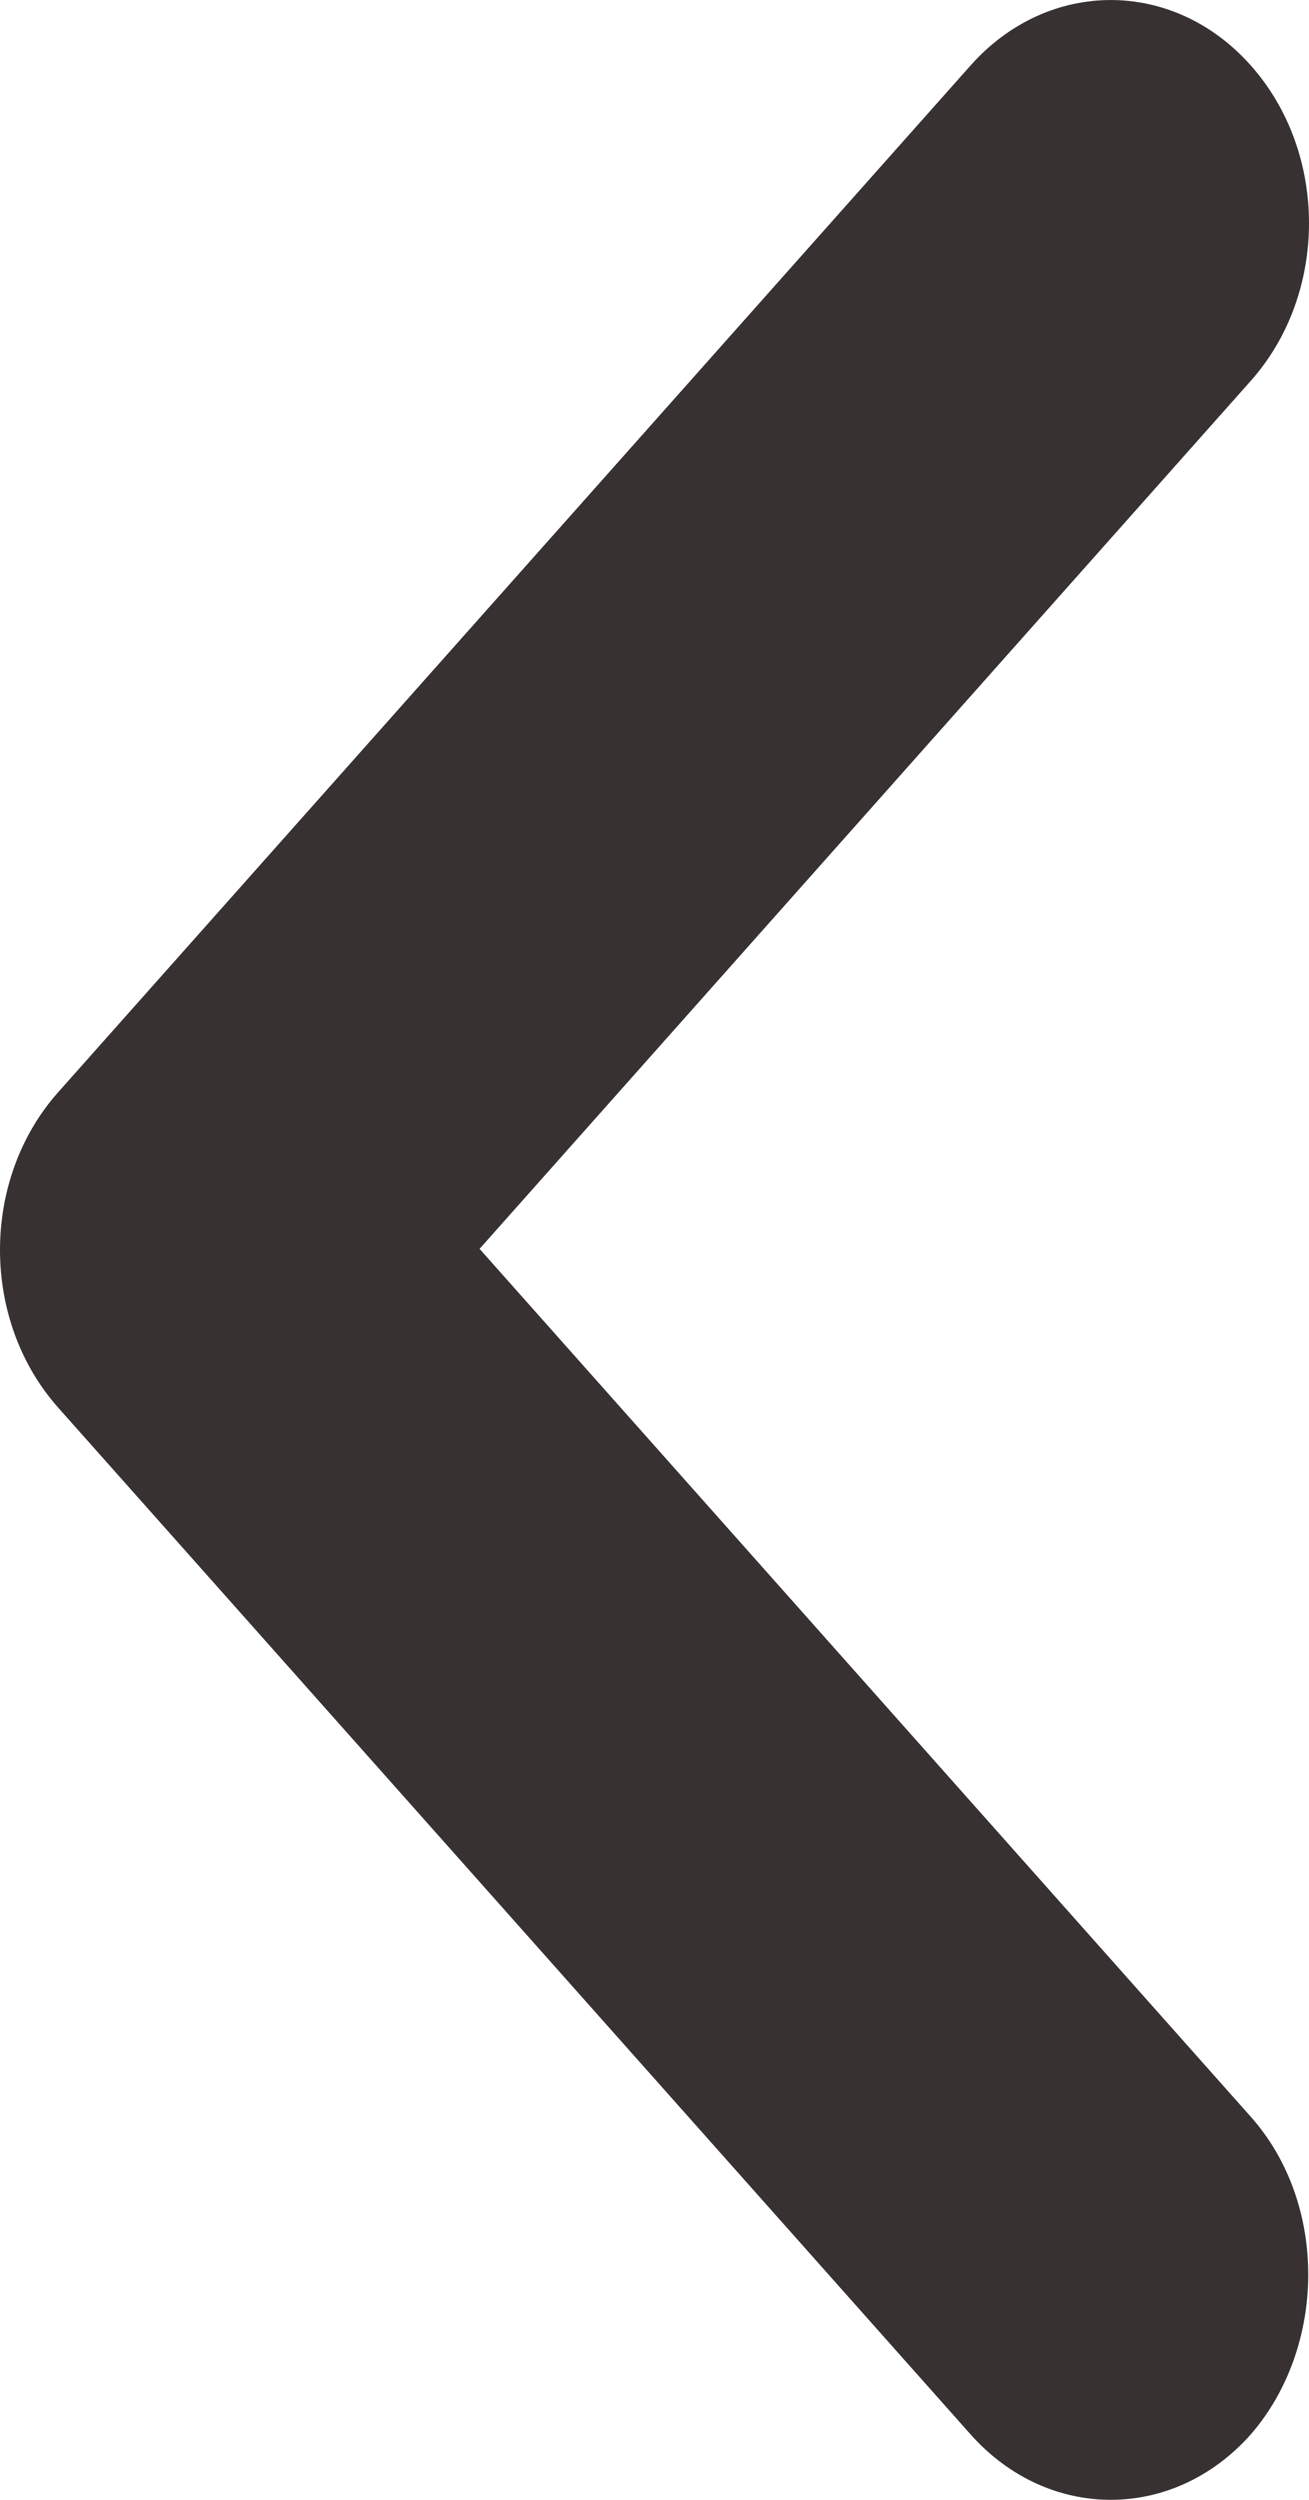
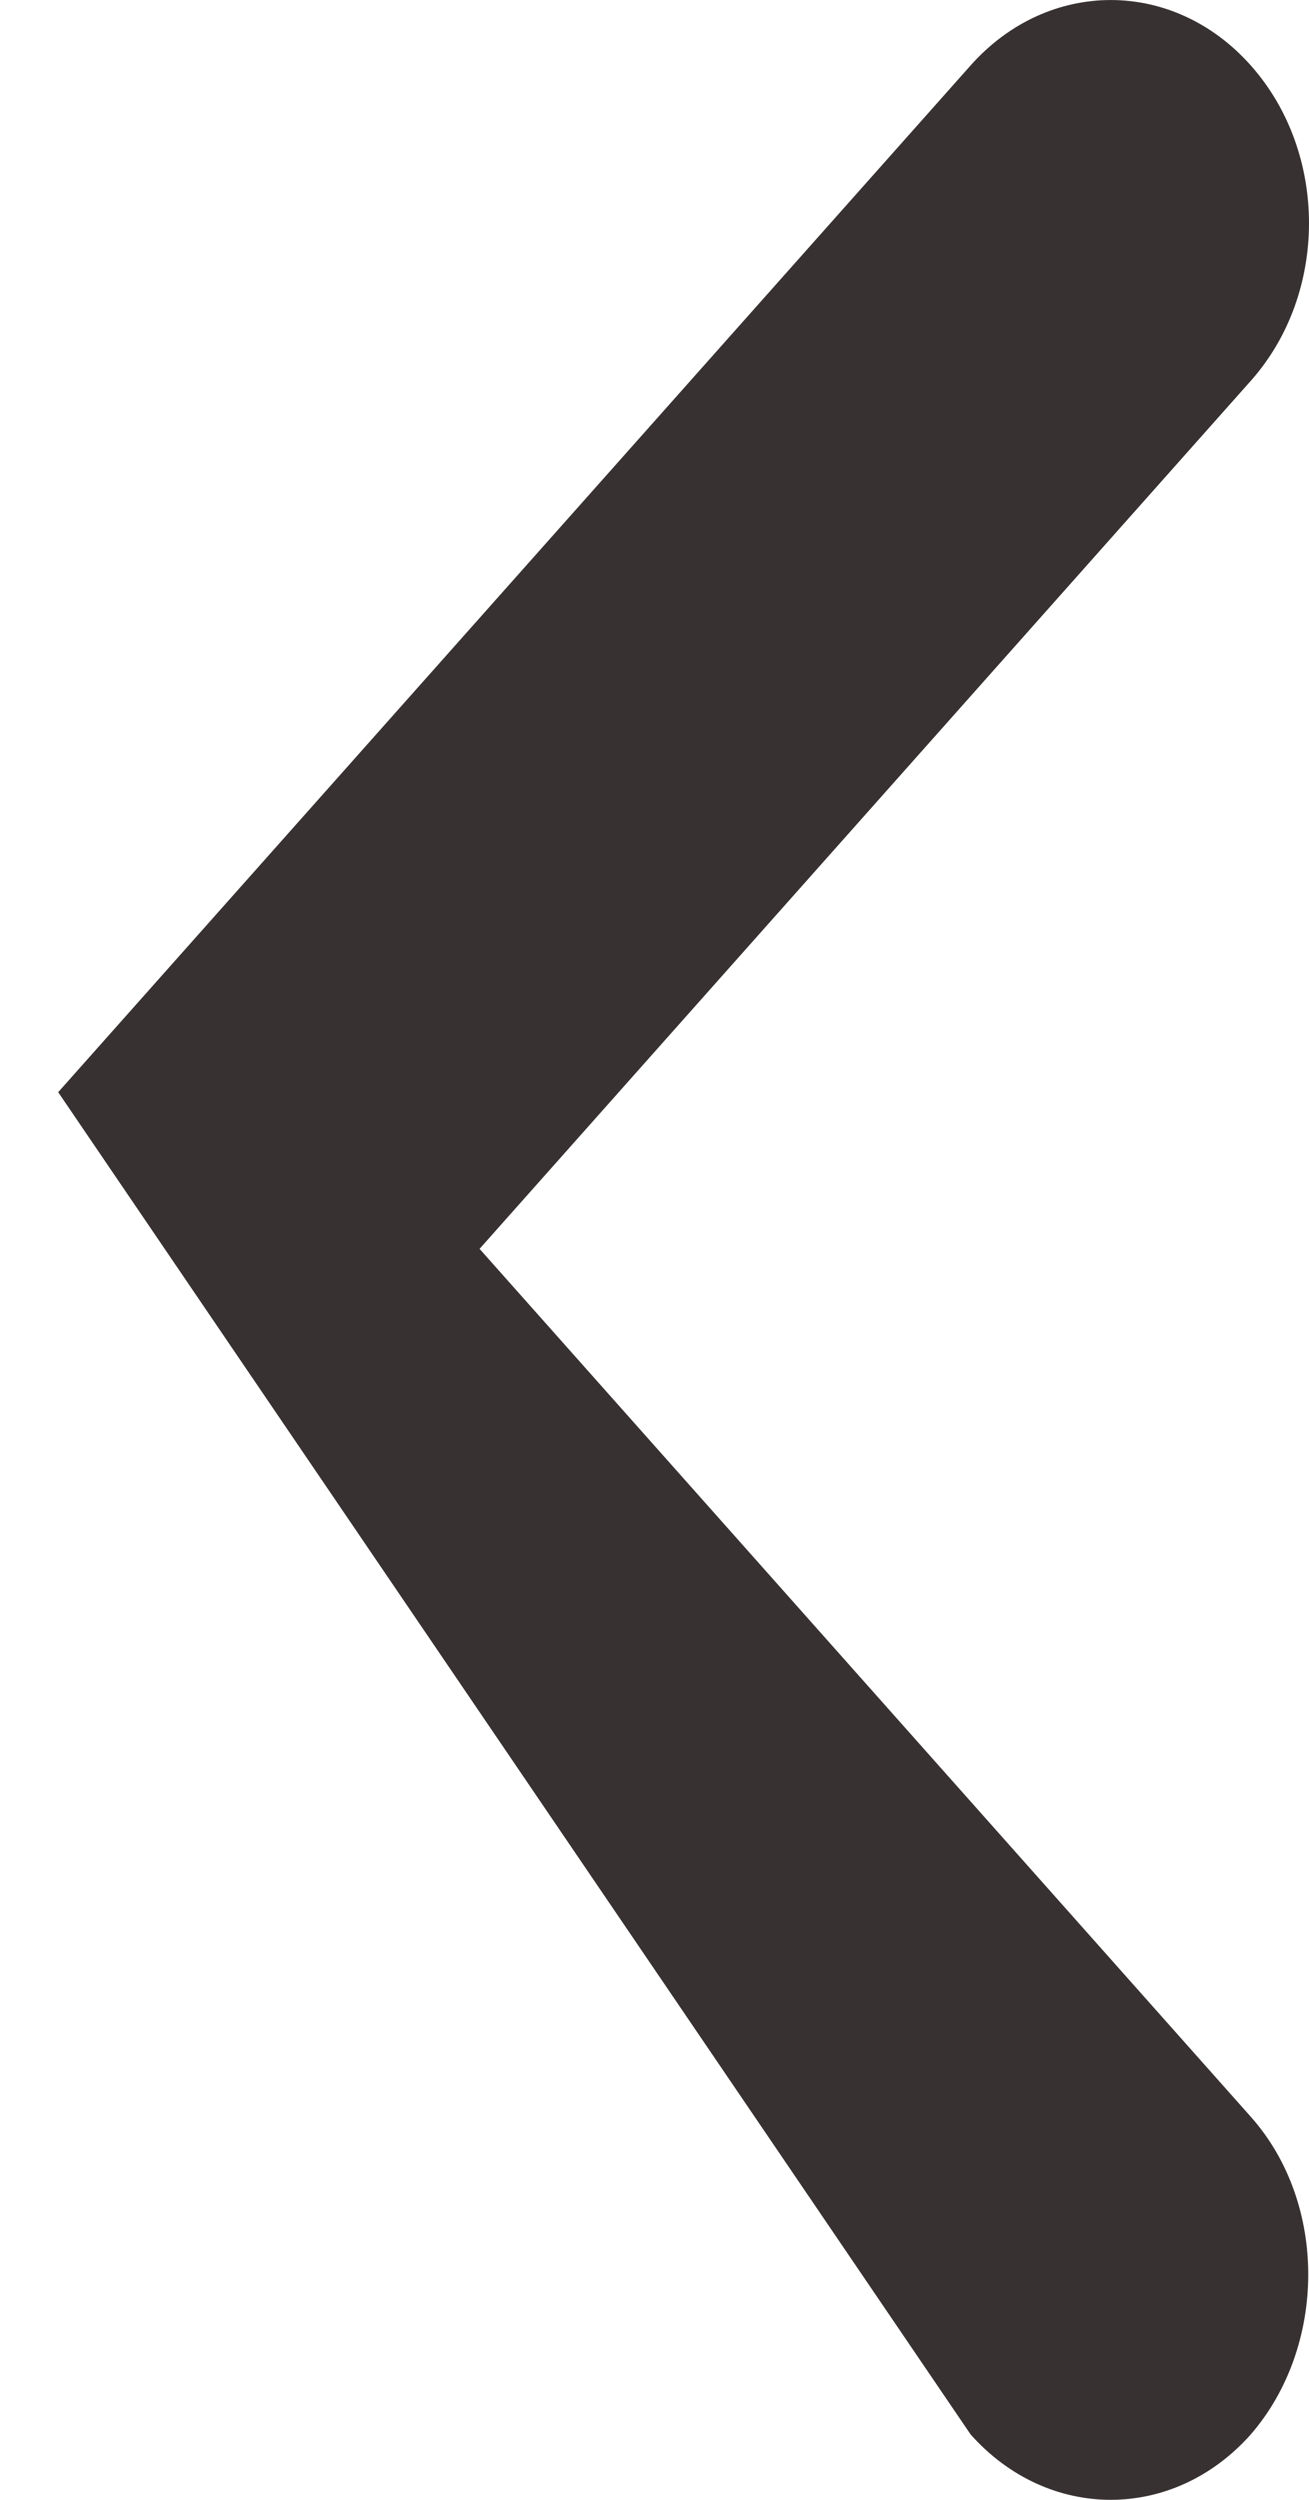
<svg xmlns="http://www.w3.org/2000/svg" width="11" height="21" viewBox="0 0 11 21" fill="none">
-   <path d="M10.511 17.782L4.03 10.491L10.511 3.199C11.163 2.466 11.163 1.283 10.511 0.55C9.86 -0.183 8.808 -0.183 8.156 0.55L0.489 9.175C-0.163 9.908 -0.163 11.092 0.489 11.825L8.156 20.45C8.808 21.183 9.86 21.183 10.511 20.45C11.146 19.717 11.163 18.515 10.511 17.782Z" fill="#383131" />
+   <path d="M10.511 17.782L4.03 10.491L10.511 3.199C11.163 2.466 11.163 1.283 10.511 0.55C9.86 -0.183 8.808 -0.183 8.156 0.55L0.489 9.175L8.156 20.45C8.808 21.183 9.86 21.183 10.511 20.45C11.146 19.717 11.163 18.515 10.511 17.782Z" fill="#383131" />
</svg>